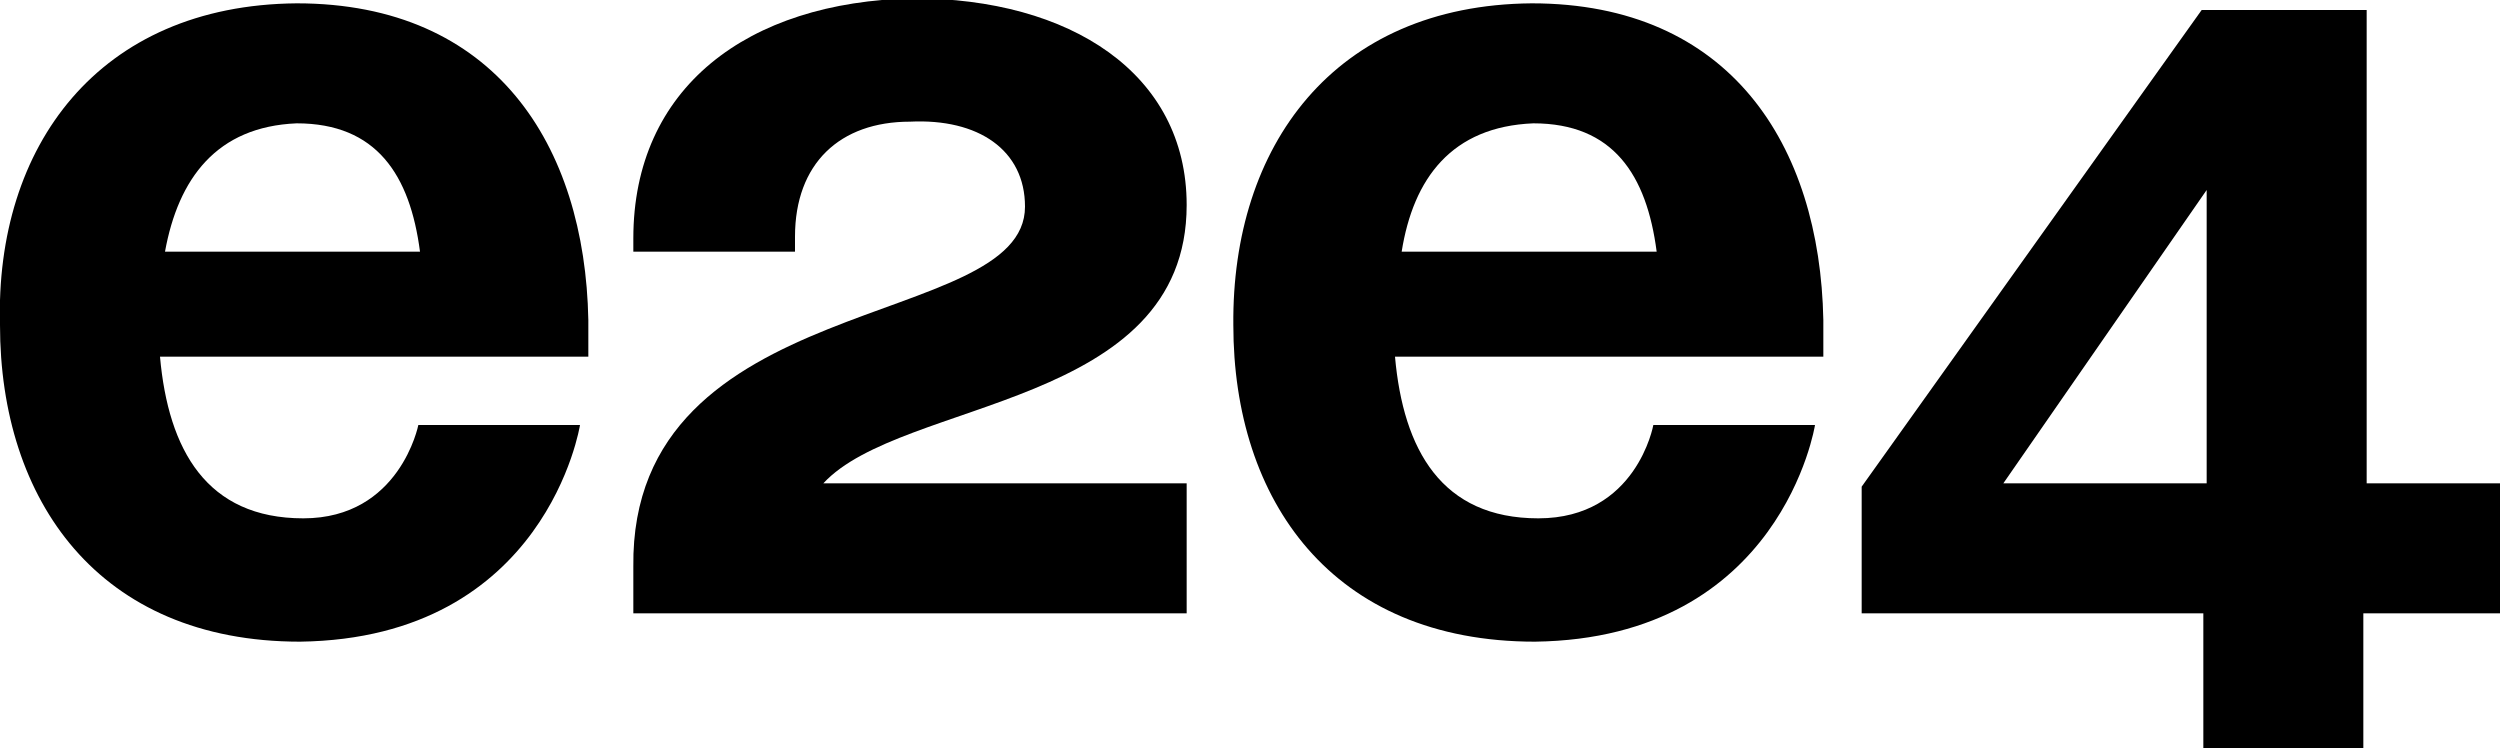
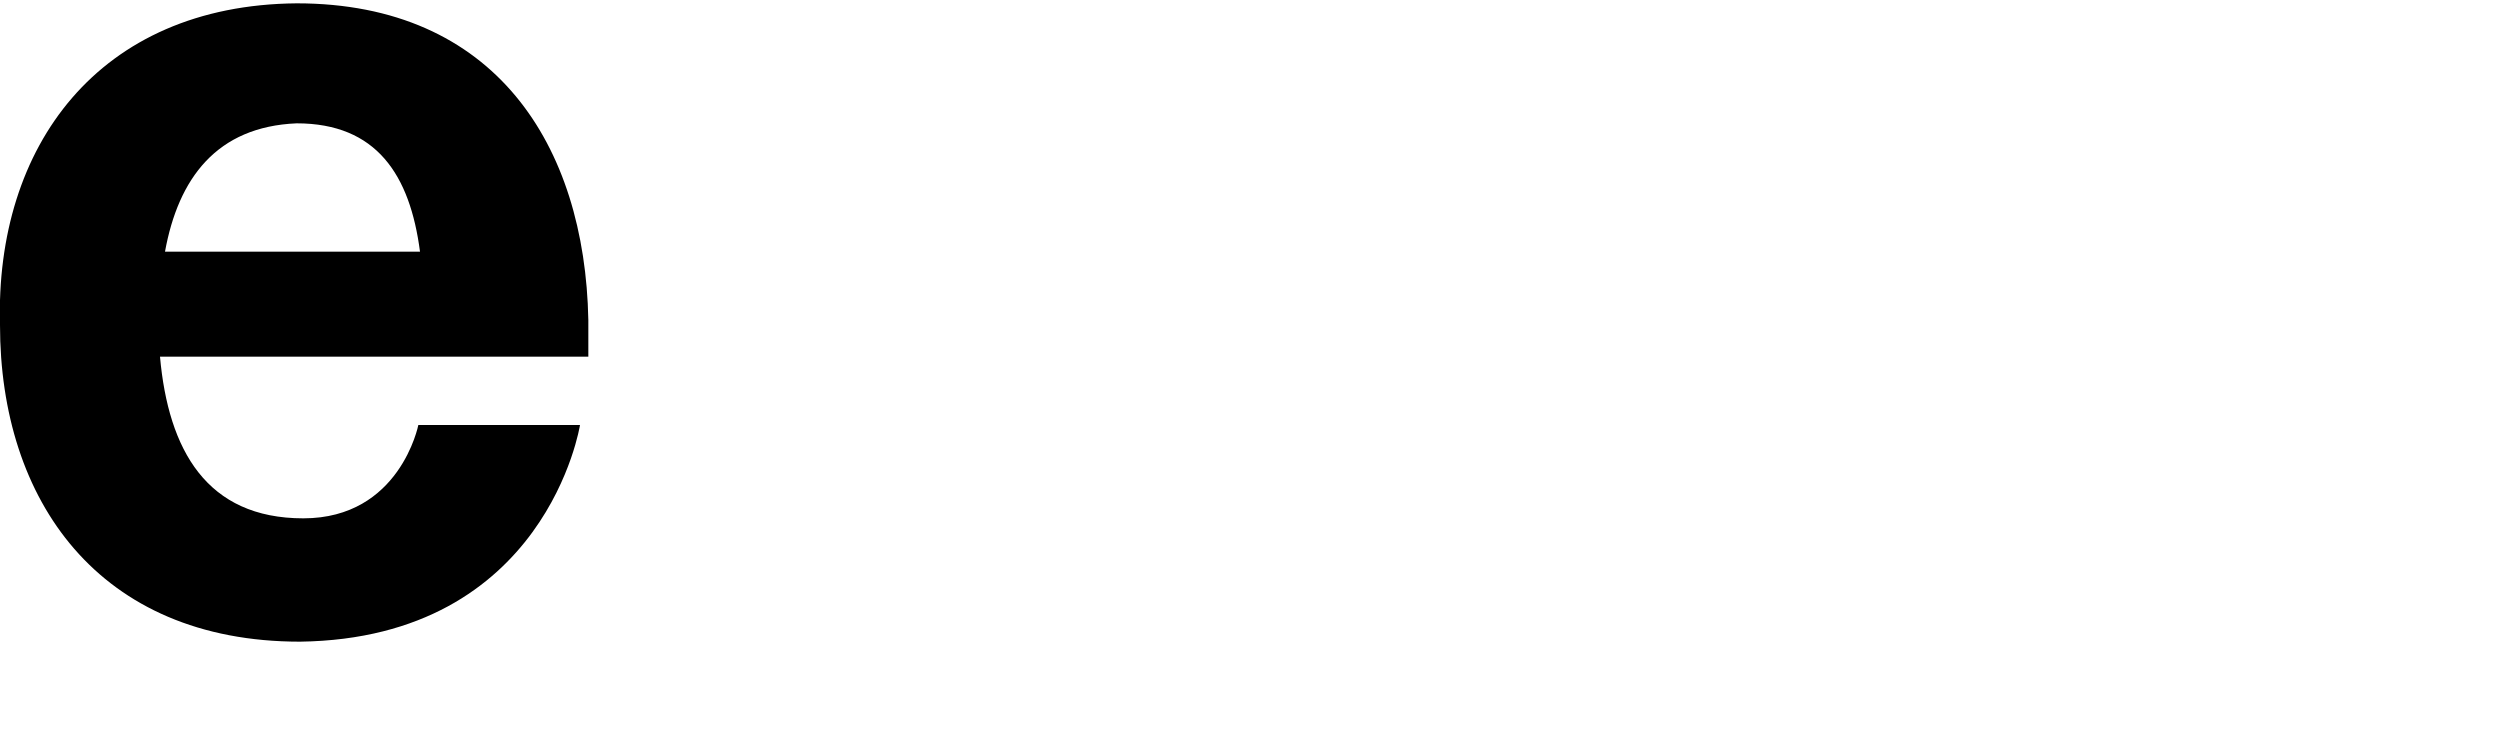
<svg xmlns="http://www.w3.org/2000/svg" version="1.1" id="Layer_1" x="0px" y="0px" viewBox="0 0 150 44.9" style="enable-background:new 0 0 150 44.9;" xml:space="preserve">
  <g>
    <path fill="#000000" d="M17.8,0.2c11.9,0,17.3,8.5,17.5,19c0,0.8,0,2.2,0,2.2H9.6c0.5,5.6,2.8,9.7,8.6,9.7s6.9-5.6,6.9-5.6h9.7c0,0-2,12.8-16.8,13   C5.9,38.5,0,30,0,19.5C-0.3,8.8,5.9,0.3,17.8,0.2z M9.9,15.1h15.3c-0.6-4.6-2.6-7.7-7.4-7.7C13,7.6,10.7,10.7,9.9,15.1z" />
-     <path fill="#000000" d="M91.9,0.2c11.9,0,17.3,8.5,17.5,19c0,0.8,0,2.2,0,2.2H83.7c0.5,5.6,2.8,9.7,8.6,9.7c5.9,0,6.9-5.6,6.9-5.6h9.7   c0,0-2,12.8-16.8,13c-12.2,0-18.1-8.5-18.1-19C73.9,8.8,80,0.3,91.9,0.2z M84.1,15.1h15.3c-0.6-4.6-2.6-7.7-7.4-7.7   C87.1,7.6,84.8,10.7,84.1,15.1z" />
-     <path fill="#000000" d="M71.2,36.8H38V34c-0.2-16.7,23.5-14.1,23.5-21.6c0-3.4-2.8-5.3-6.9-5.1c-4.2,0-6.9,2.5-6.9,6.9v0.9h-9.7v-0.8   c0-9,6.8-14.2,16.8-14.4c9.4,0,16.4,4.5,16.4,12.4c0,12.2-17.1,11.6-21.8,16.7c0.3,0,21.8,0,21.8,0L71.2,36.8z" />
-     <path fill="#000000" d="M142,29V0.6h-9.9l-20.4,28.6v7.6h20.5v8.2h9.6v-8.2h8.2V29H142z M132.4,29h-12.2l12.2-17.6V29z" />
  </g>
</svg>